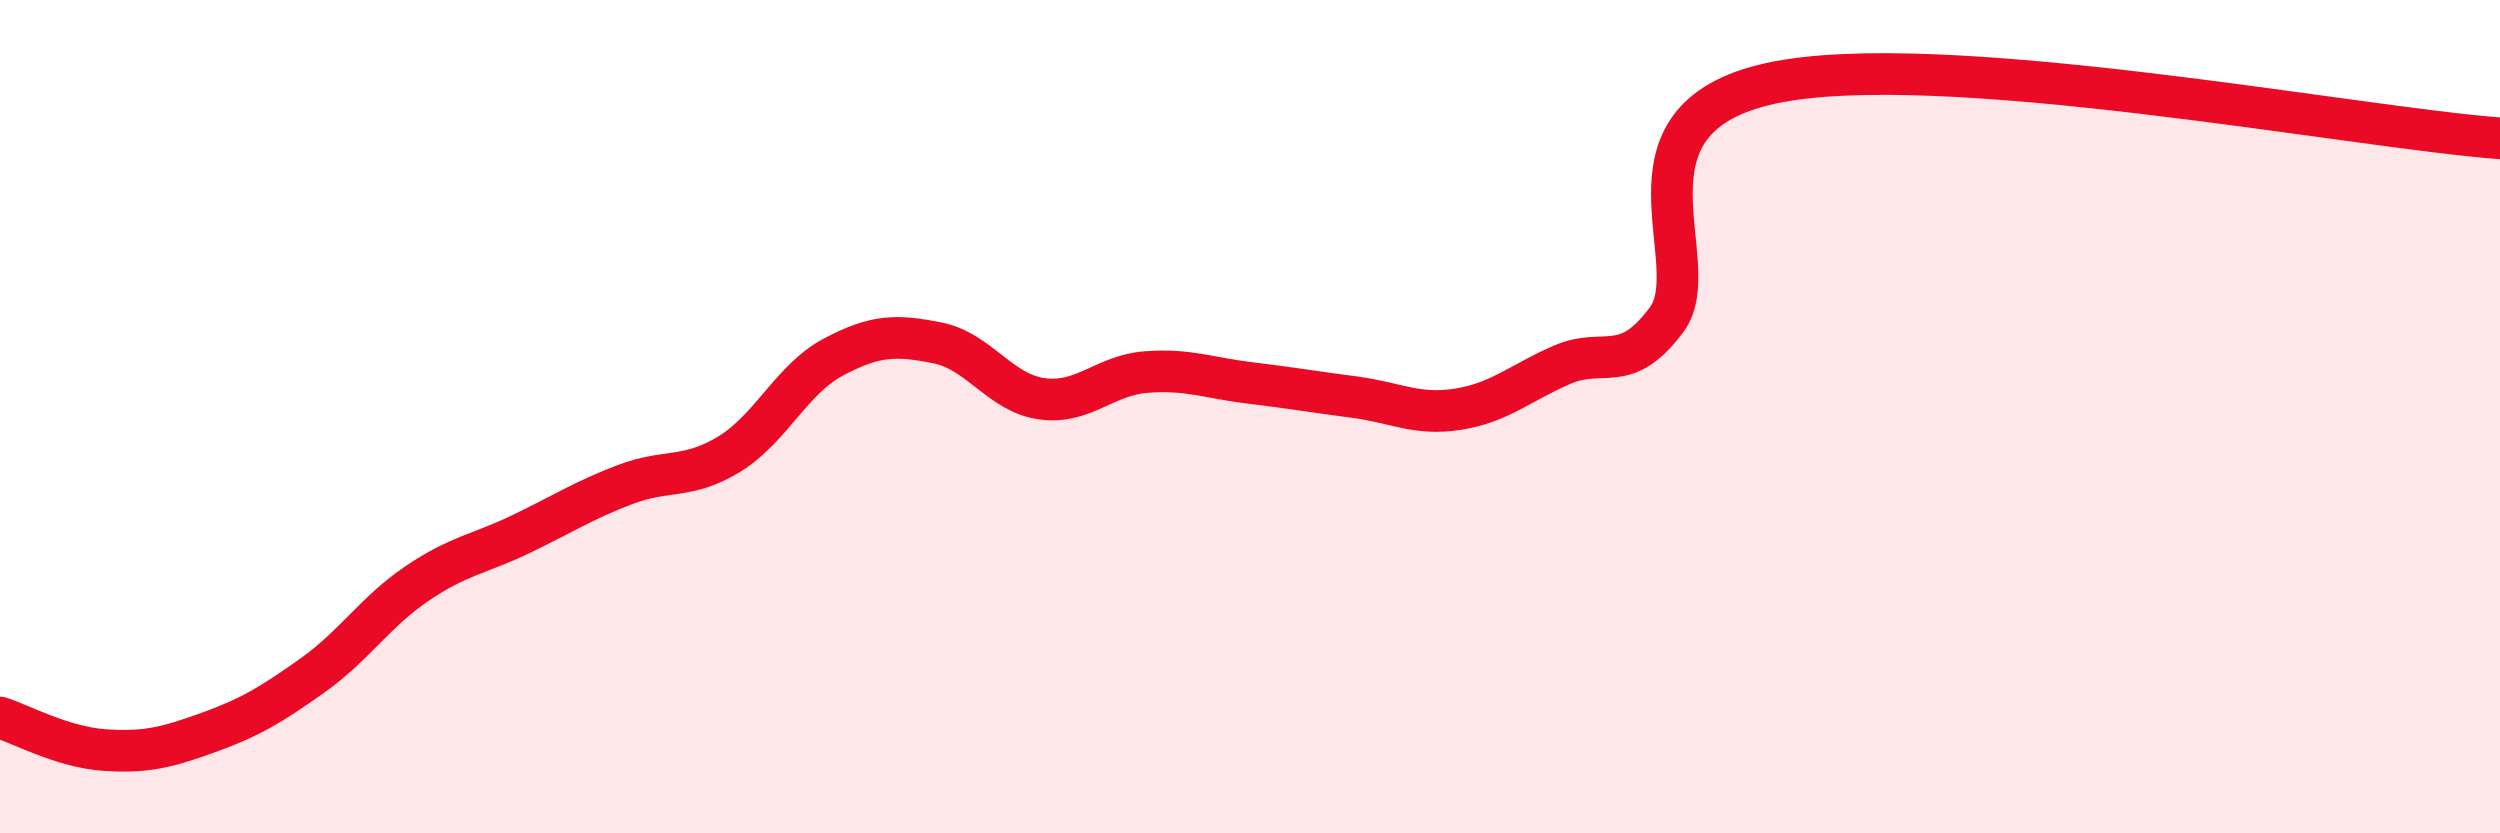
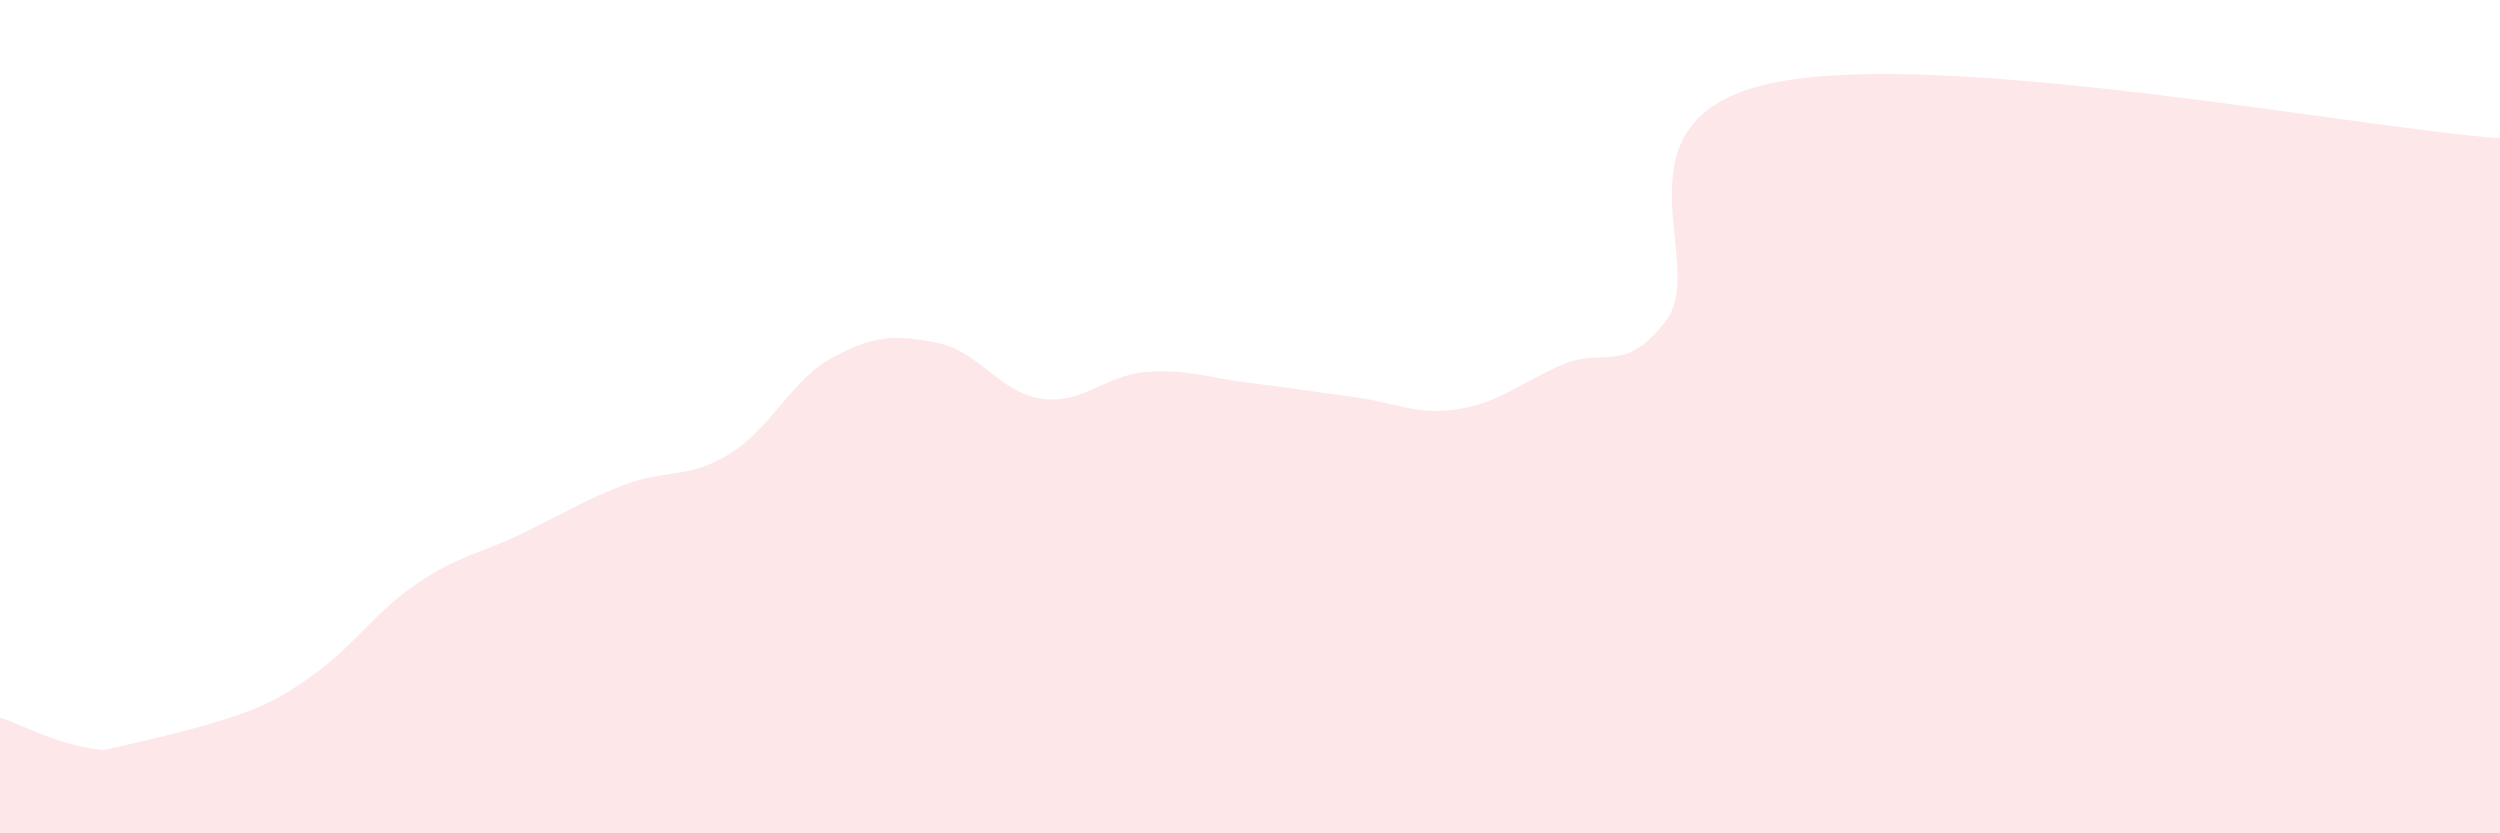
<svg xmlns="http://www.w3.org/2000/svg" width="60" height="20" viewBox="0 0 60 20">
-   <path d="M 0,17.22 C 0.5,17.38 1.5,17.93 2.5,18 C 3.5,18.07 4,17.94 5,17.58 C 6,17.22 6.5,16.92 7.5,16.21 C 8.5,15.5 9,14.69 10,14.01 C 11,13.33 11.5,13.3 12.5,12.82 C 13.5,12.34 14,12.01 15,11.63 C 16,11.25 16.5,11.51 17.5,10.9 C 18.5,10.29 19,9.1 20,8.57 C 21,8.04 21.5,8.03 22.5,8.23 C 23.5,8.43 24,9.43 25,9.57 C 26,9.71 26.5,9.01 27.5,8.93 C 28.5,8.85 29,9.07 30,9.19 C 31,9.31 31.5,9.4 32.5,9.53 C 33.5,9.66 34,9.98 35,9.82 C 36,9.66 36.5,9.18 37.5,8.75 C 38.5,8.32 39,9.02 40,7.67 C 41,6.32 38.5,2.87 42.5,2 C 46.5,1.13 56.5,3.06 60,3.32L60 20L0 20Z" fill="#EB0A25" opacity="0.1" stroke-linecap="round" stroke-linejoin="round" />
-   <path d="M 0,17.22 C 0.5,17.38 1.5,17.93 2.5,18 C 3.5,18.07 4,17.94 5,17.58 C 6,17.22 6.5,16.92 7.5,16.21 C 8.5,15.5 9,14.69 10,14.01 C 11,13.33 11.5,13.3 12.5,12.82 C 13.5,12.34 14,12.01 15,11.63 C 16,11.25 16.5,11.51 17.5,10.9 C 18.5,10.29 19,9.1 20,8.57 C 21,8.04 21.5,8.03 22.5,8.23 C 23.5,8.43 24,9.43 25,9.57 C 26,9.71 26.5,9.01 27.5,8.93 C 28.5,8.85 29,9.07 30,9.19 C 31,9.31 31.5,9.4 32.5,9.53 C 33.5,9.66 34,9.98 35,9.82 C 36,9.66 36.5,9.18 37.5,8.75 C 38.5,8.32 39,9.02 40,7.67 C 41,6.32 38.5,2.87 42.5,2 C 46.5,1.13 56.5,3.06 60,3.32" stroke="#EB0A25" stroke-width="1" fill="none" stroke-linecap="round" stroke-linejoin="round" />
+   <path d="M 0,17.22 C 0.5,17.38 1.5,17.93 2.5,18 C 6,17.22 6.5,16.92 7.5,16.21 C 8.5,15.5 9,14.69 10,14.01 C 11,13.33 11.5,13.3 12.5,12.82 C 13.5,12.34 14,12.01 15,11.63 C 16,11.25 16.5,11.51 17.5,10.9 C 18.5,10.29 19,9.1 20,8.57 C 21,8.04 21.5,8.03 22.5,8.23 C 23.5,8.43 24,9.43 25,9.57 C 26,9.71 26.5,9.01 27.5,8.93 C 28.5,8.85 29,9.07 30,9.19 C 31,9.31 31.5,9.4 32.5,9.53 C 33.5,9.66 34,9.98 35,9.82 C 36,9.66 36.5,9.18 37.5,8.75 C 38.5,8.32 39,9.02 40,7.67 C 41,6.32 38.5,2.87 42.5,2 C 46.5,1.13 56.5,3.06 60,3.32L60 20L0 20Z" fill="#EB0A25" opacity="0.1" stroke-linecap="round" stroke-linejoin="round" />
</svg>